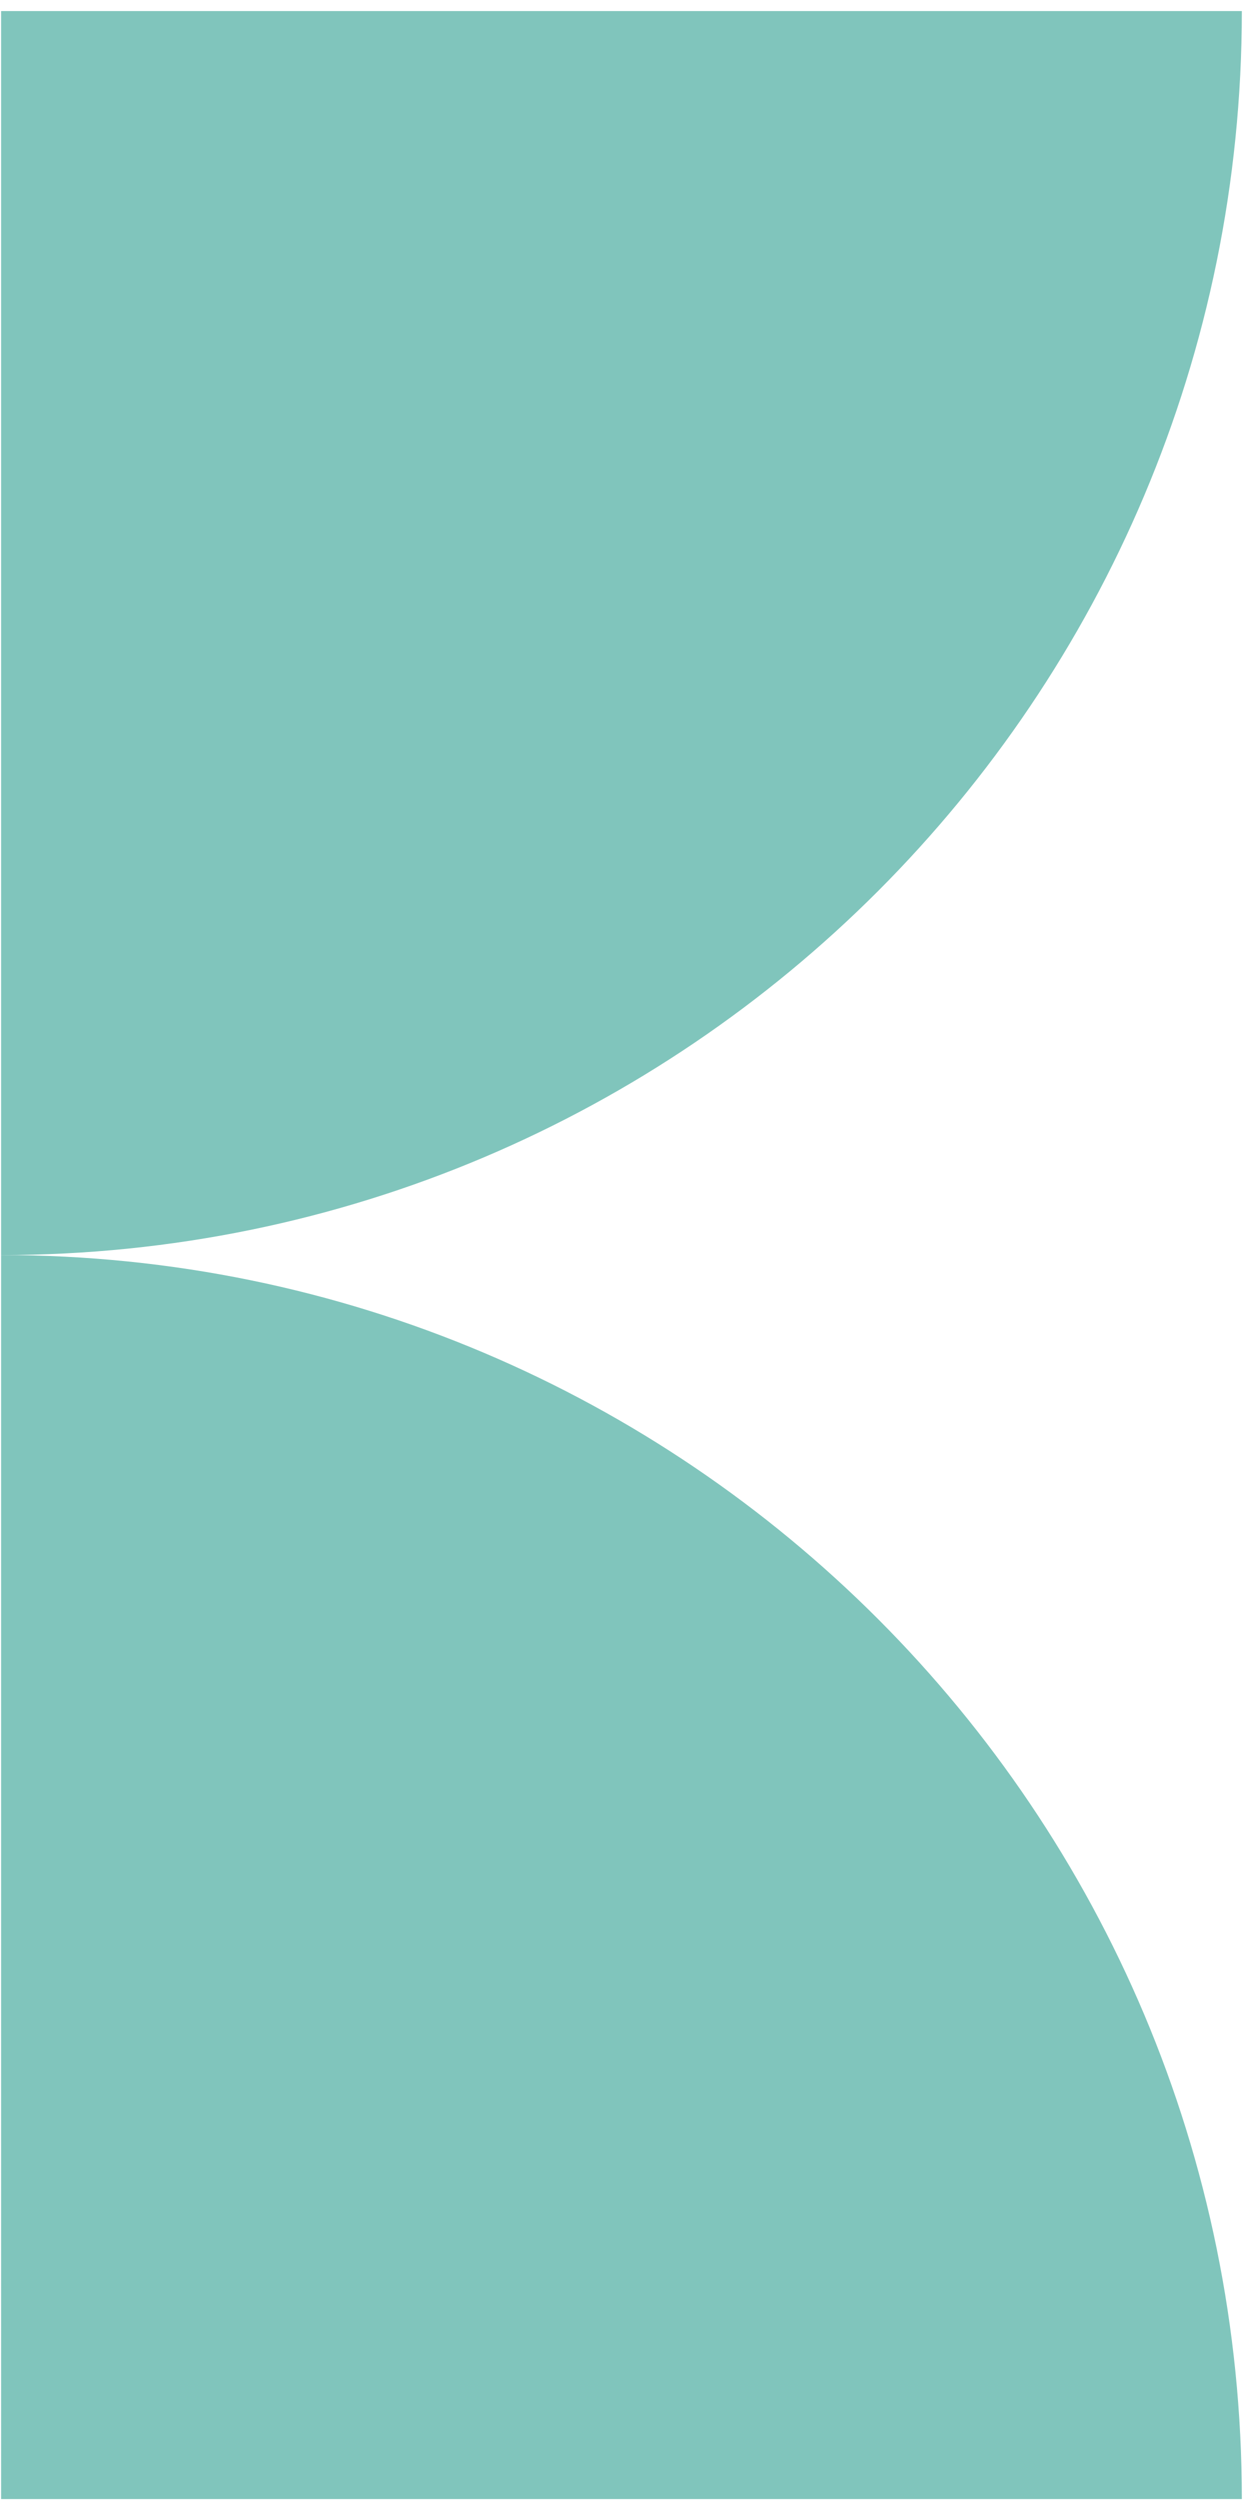
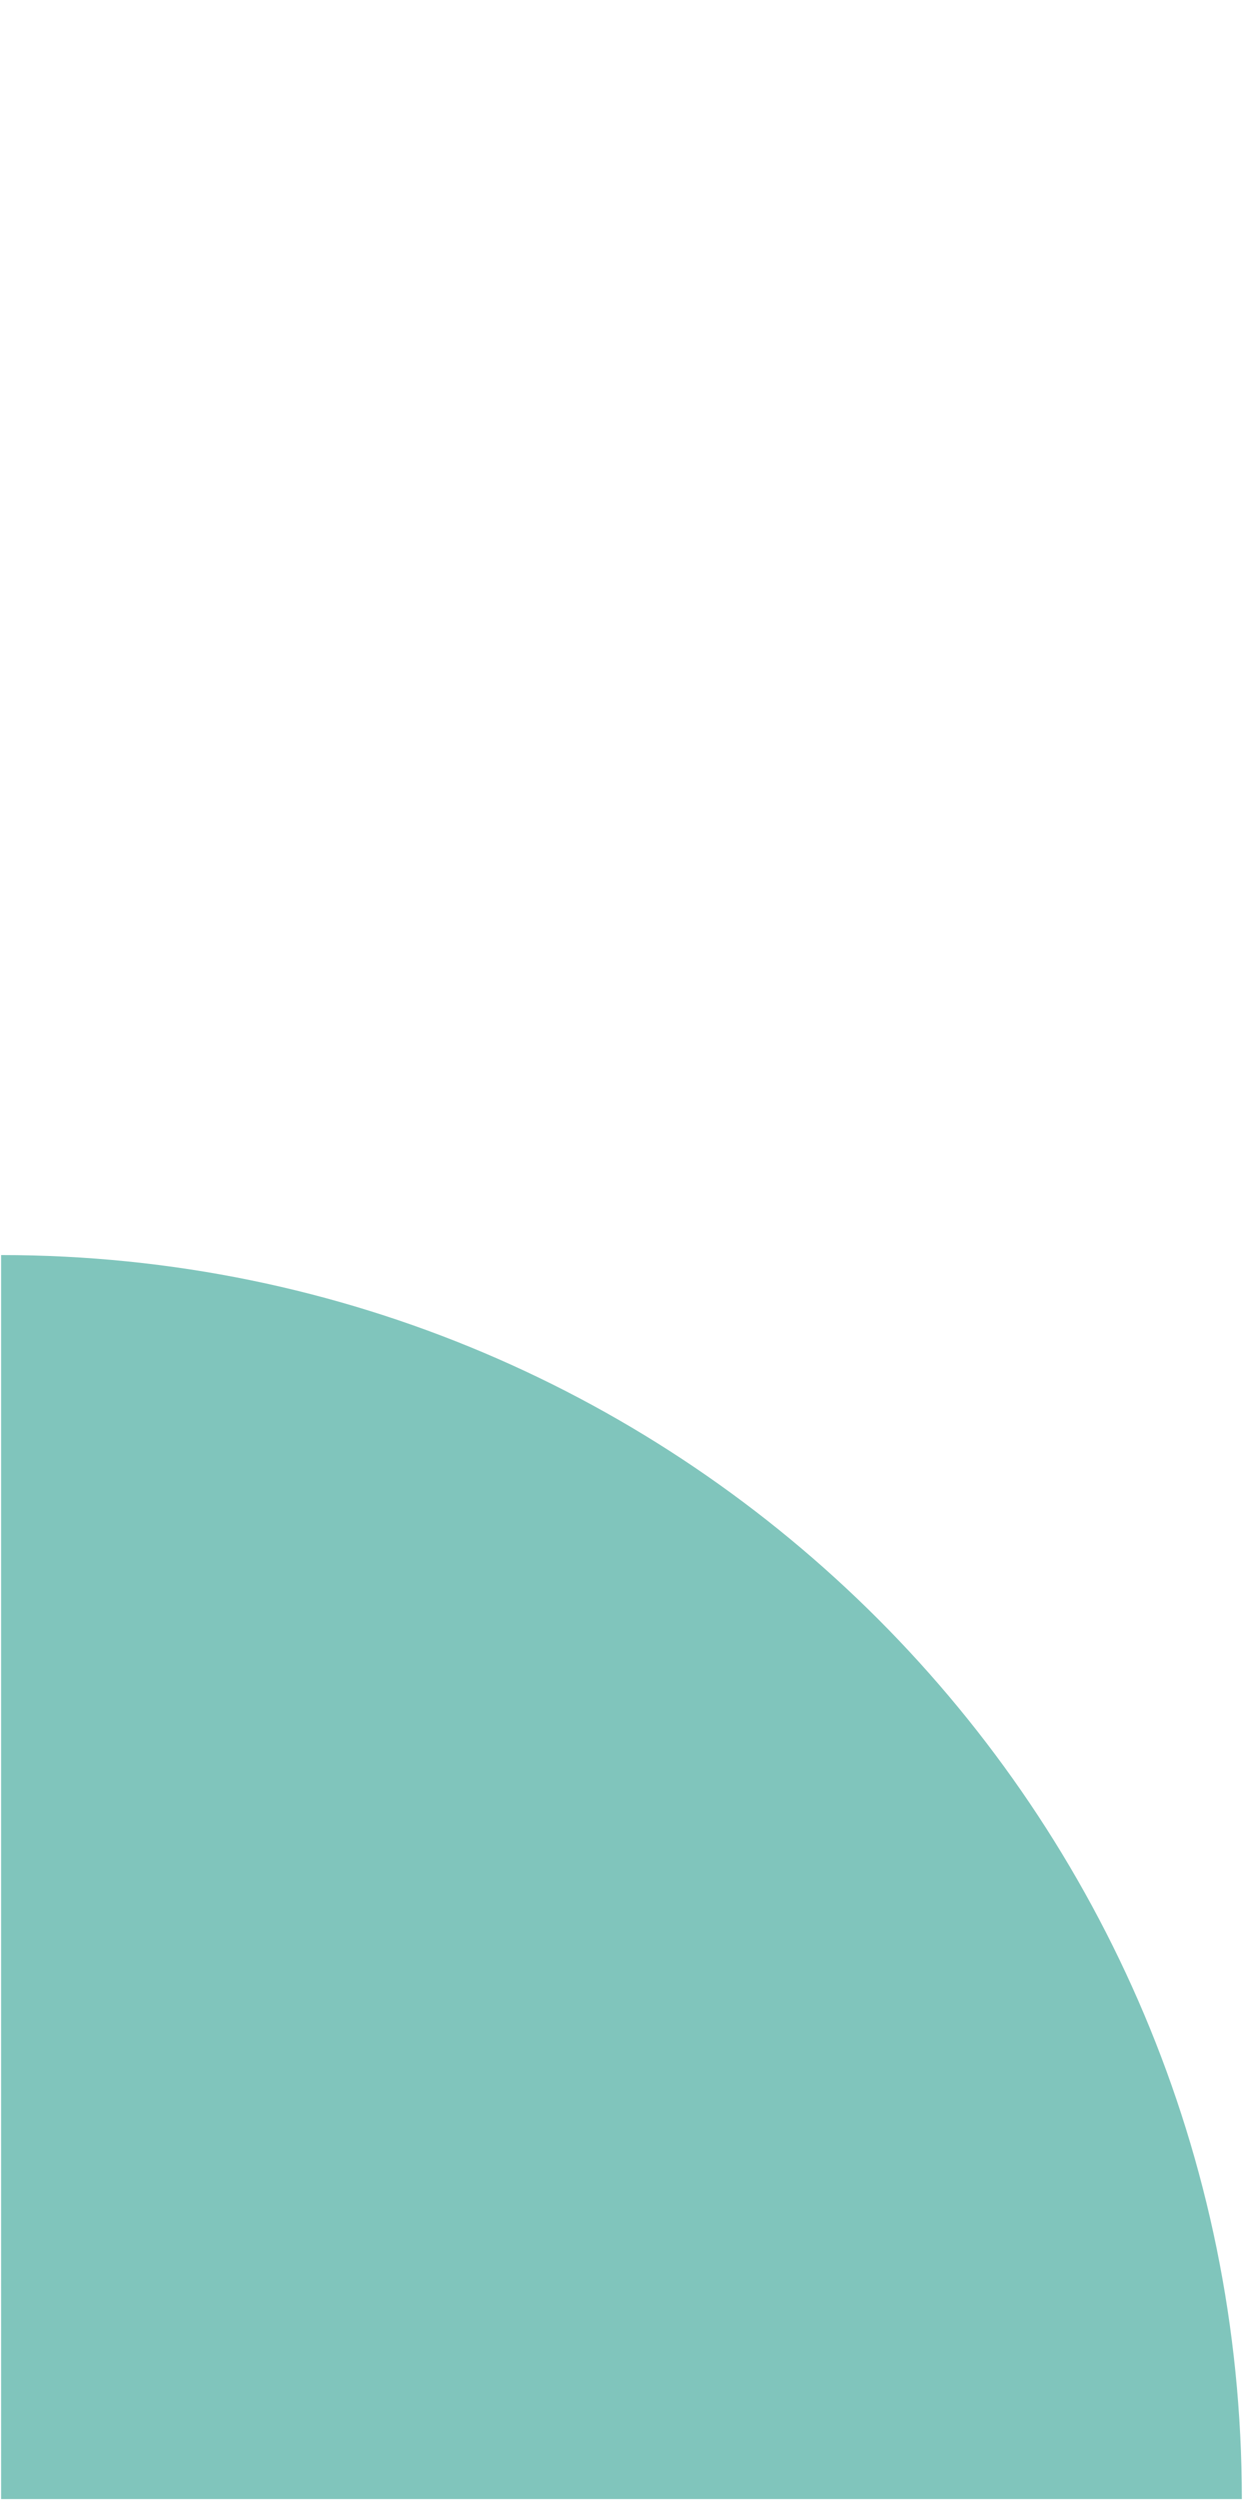
<svg xmlns="http://www.w3.org/2000/svg" width="108" height="216" viewBox="0 0 108 216" fill="none">
  <path d="M0.096 108.437V215.92H107.295C107.295 156.511 59.248 108.437 0.096 108.437Z" fill="#80C5BC" />
-   <path d="M0.096 108.437V0.955H107.295C107.295 60.364 59.247 108.437 0.096 108.437Z" fill="#80C5BC" />
</svg>